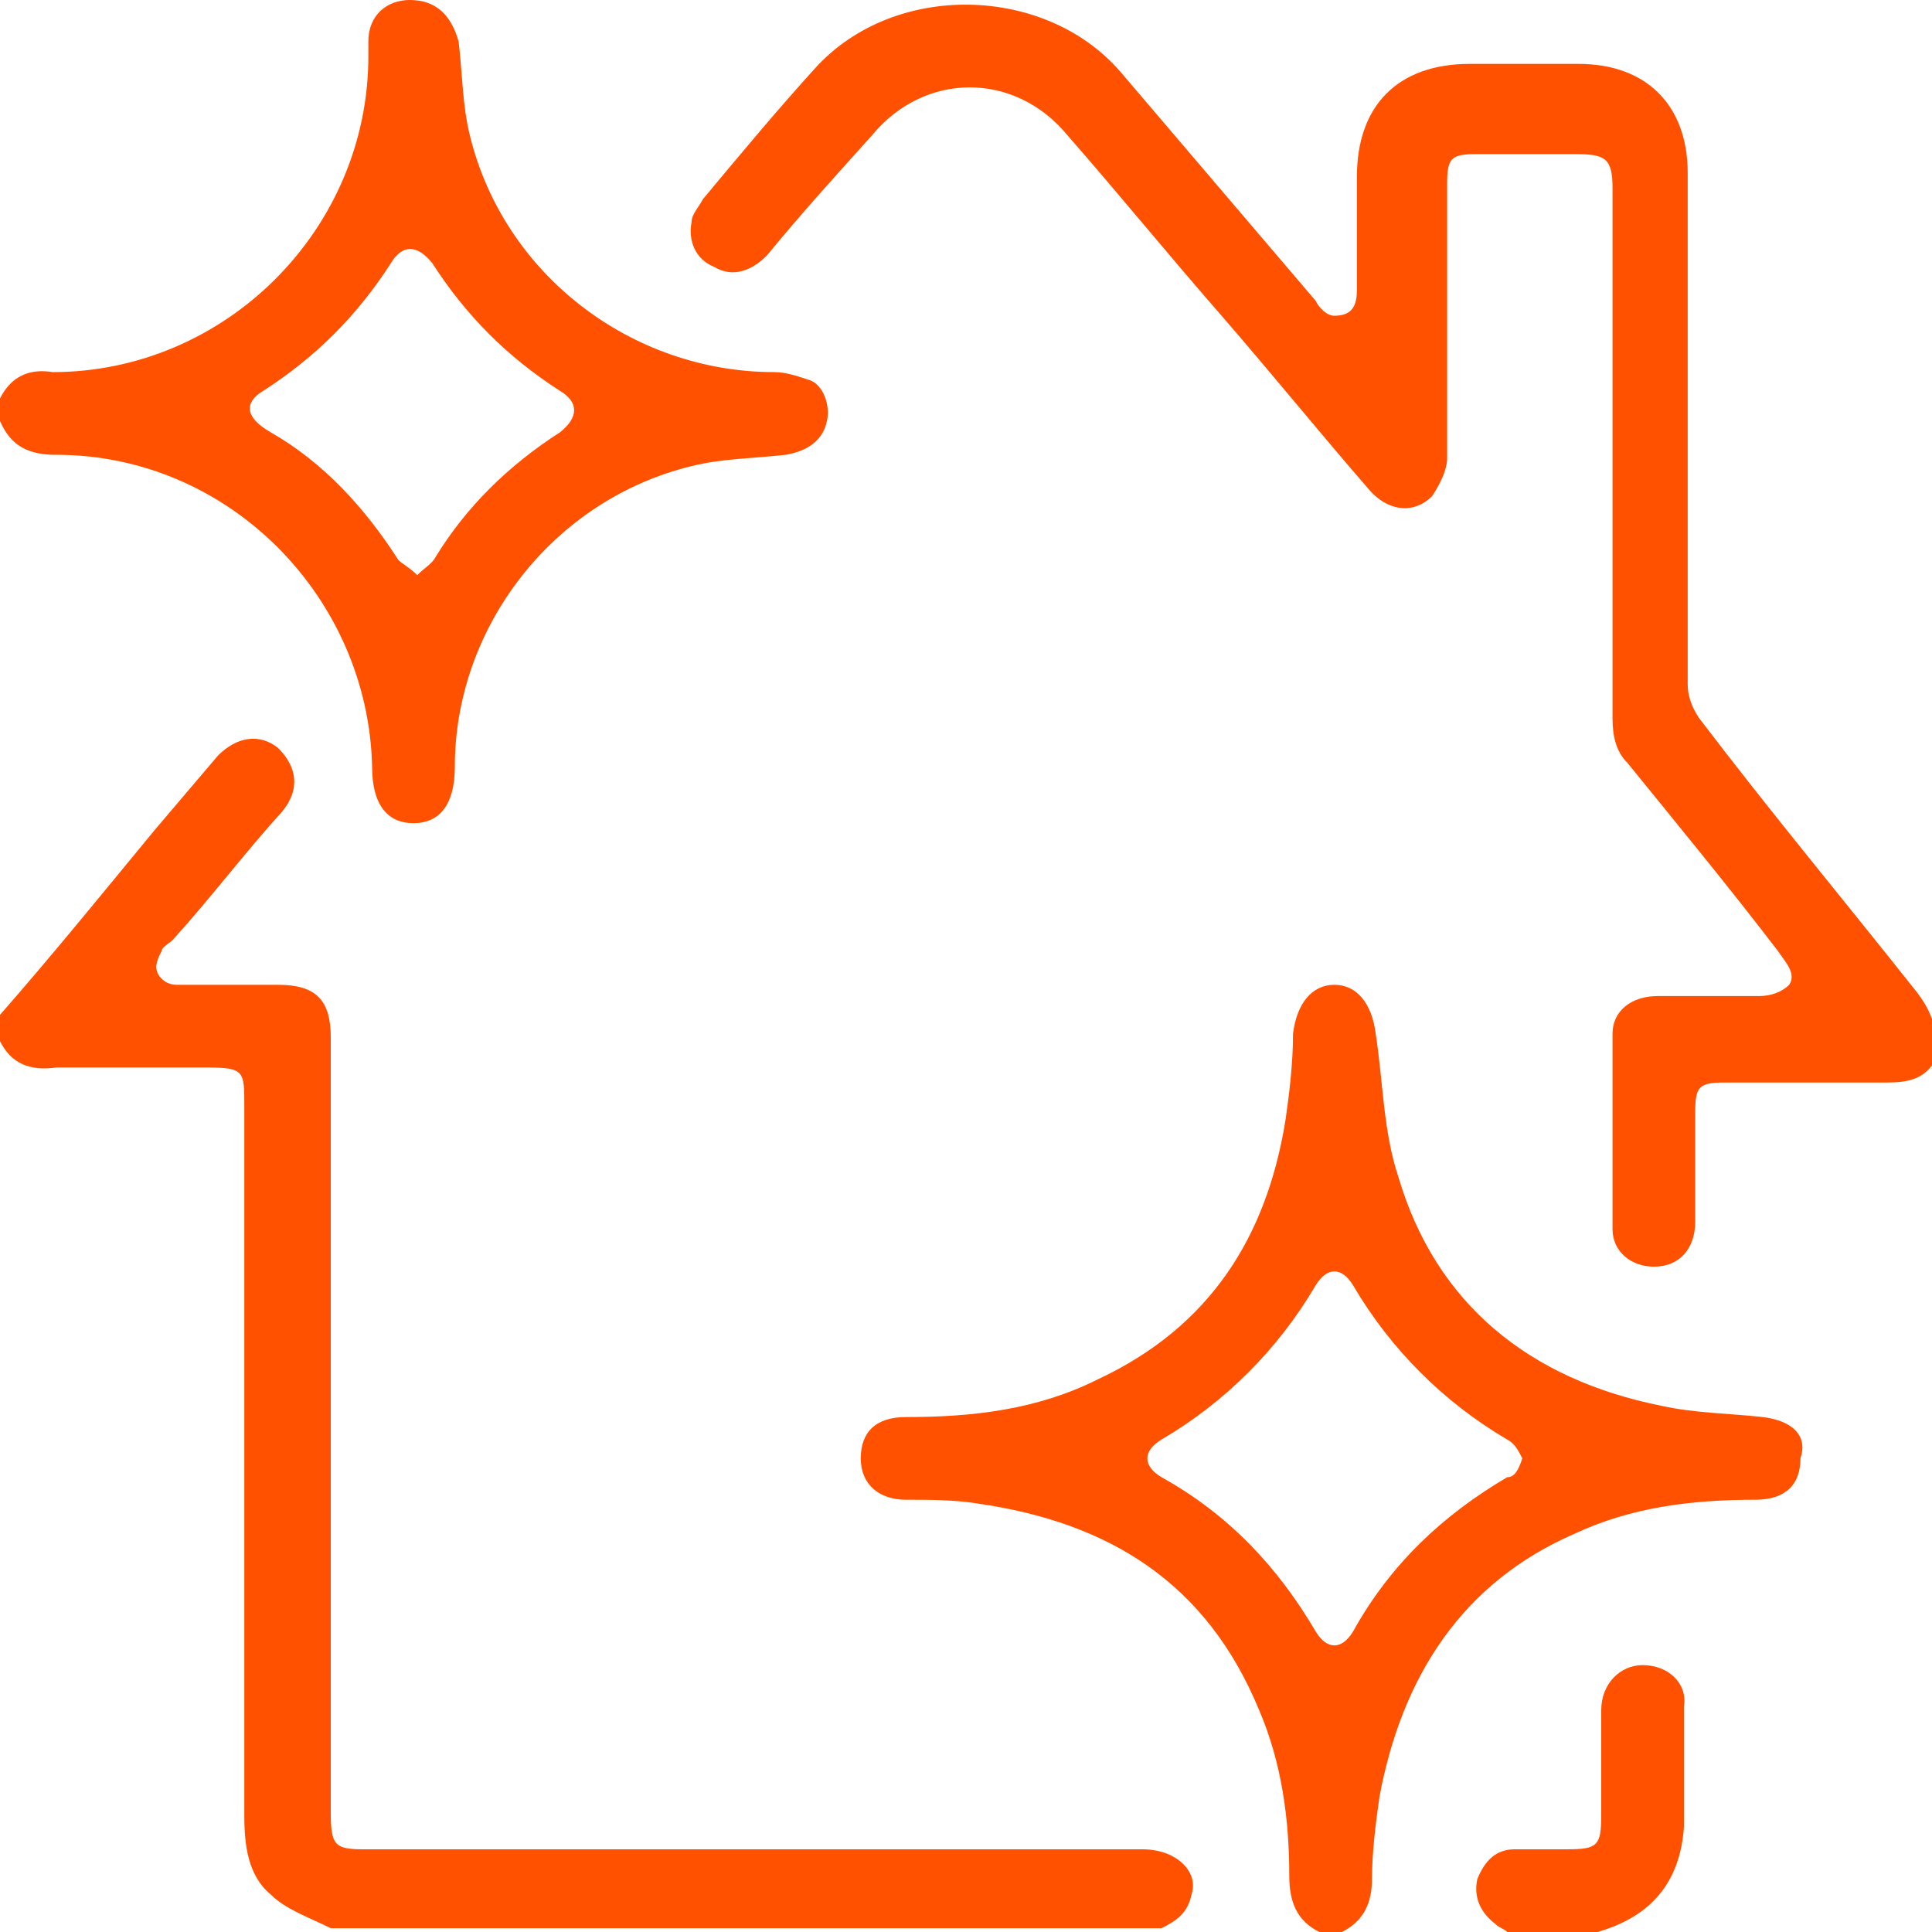
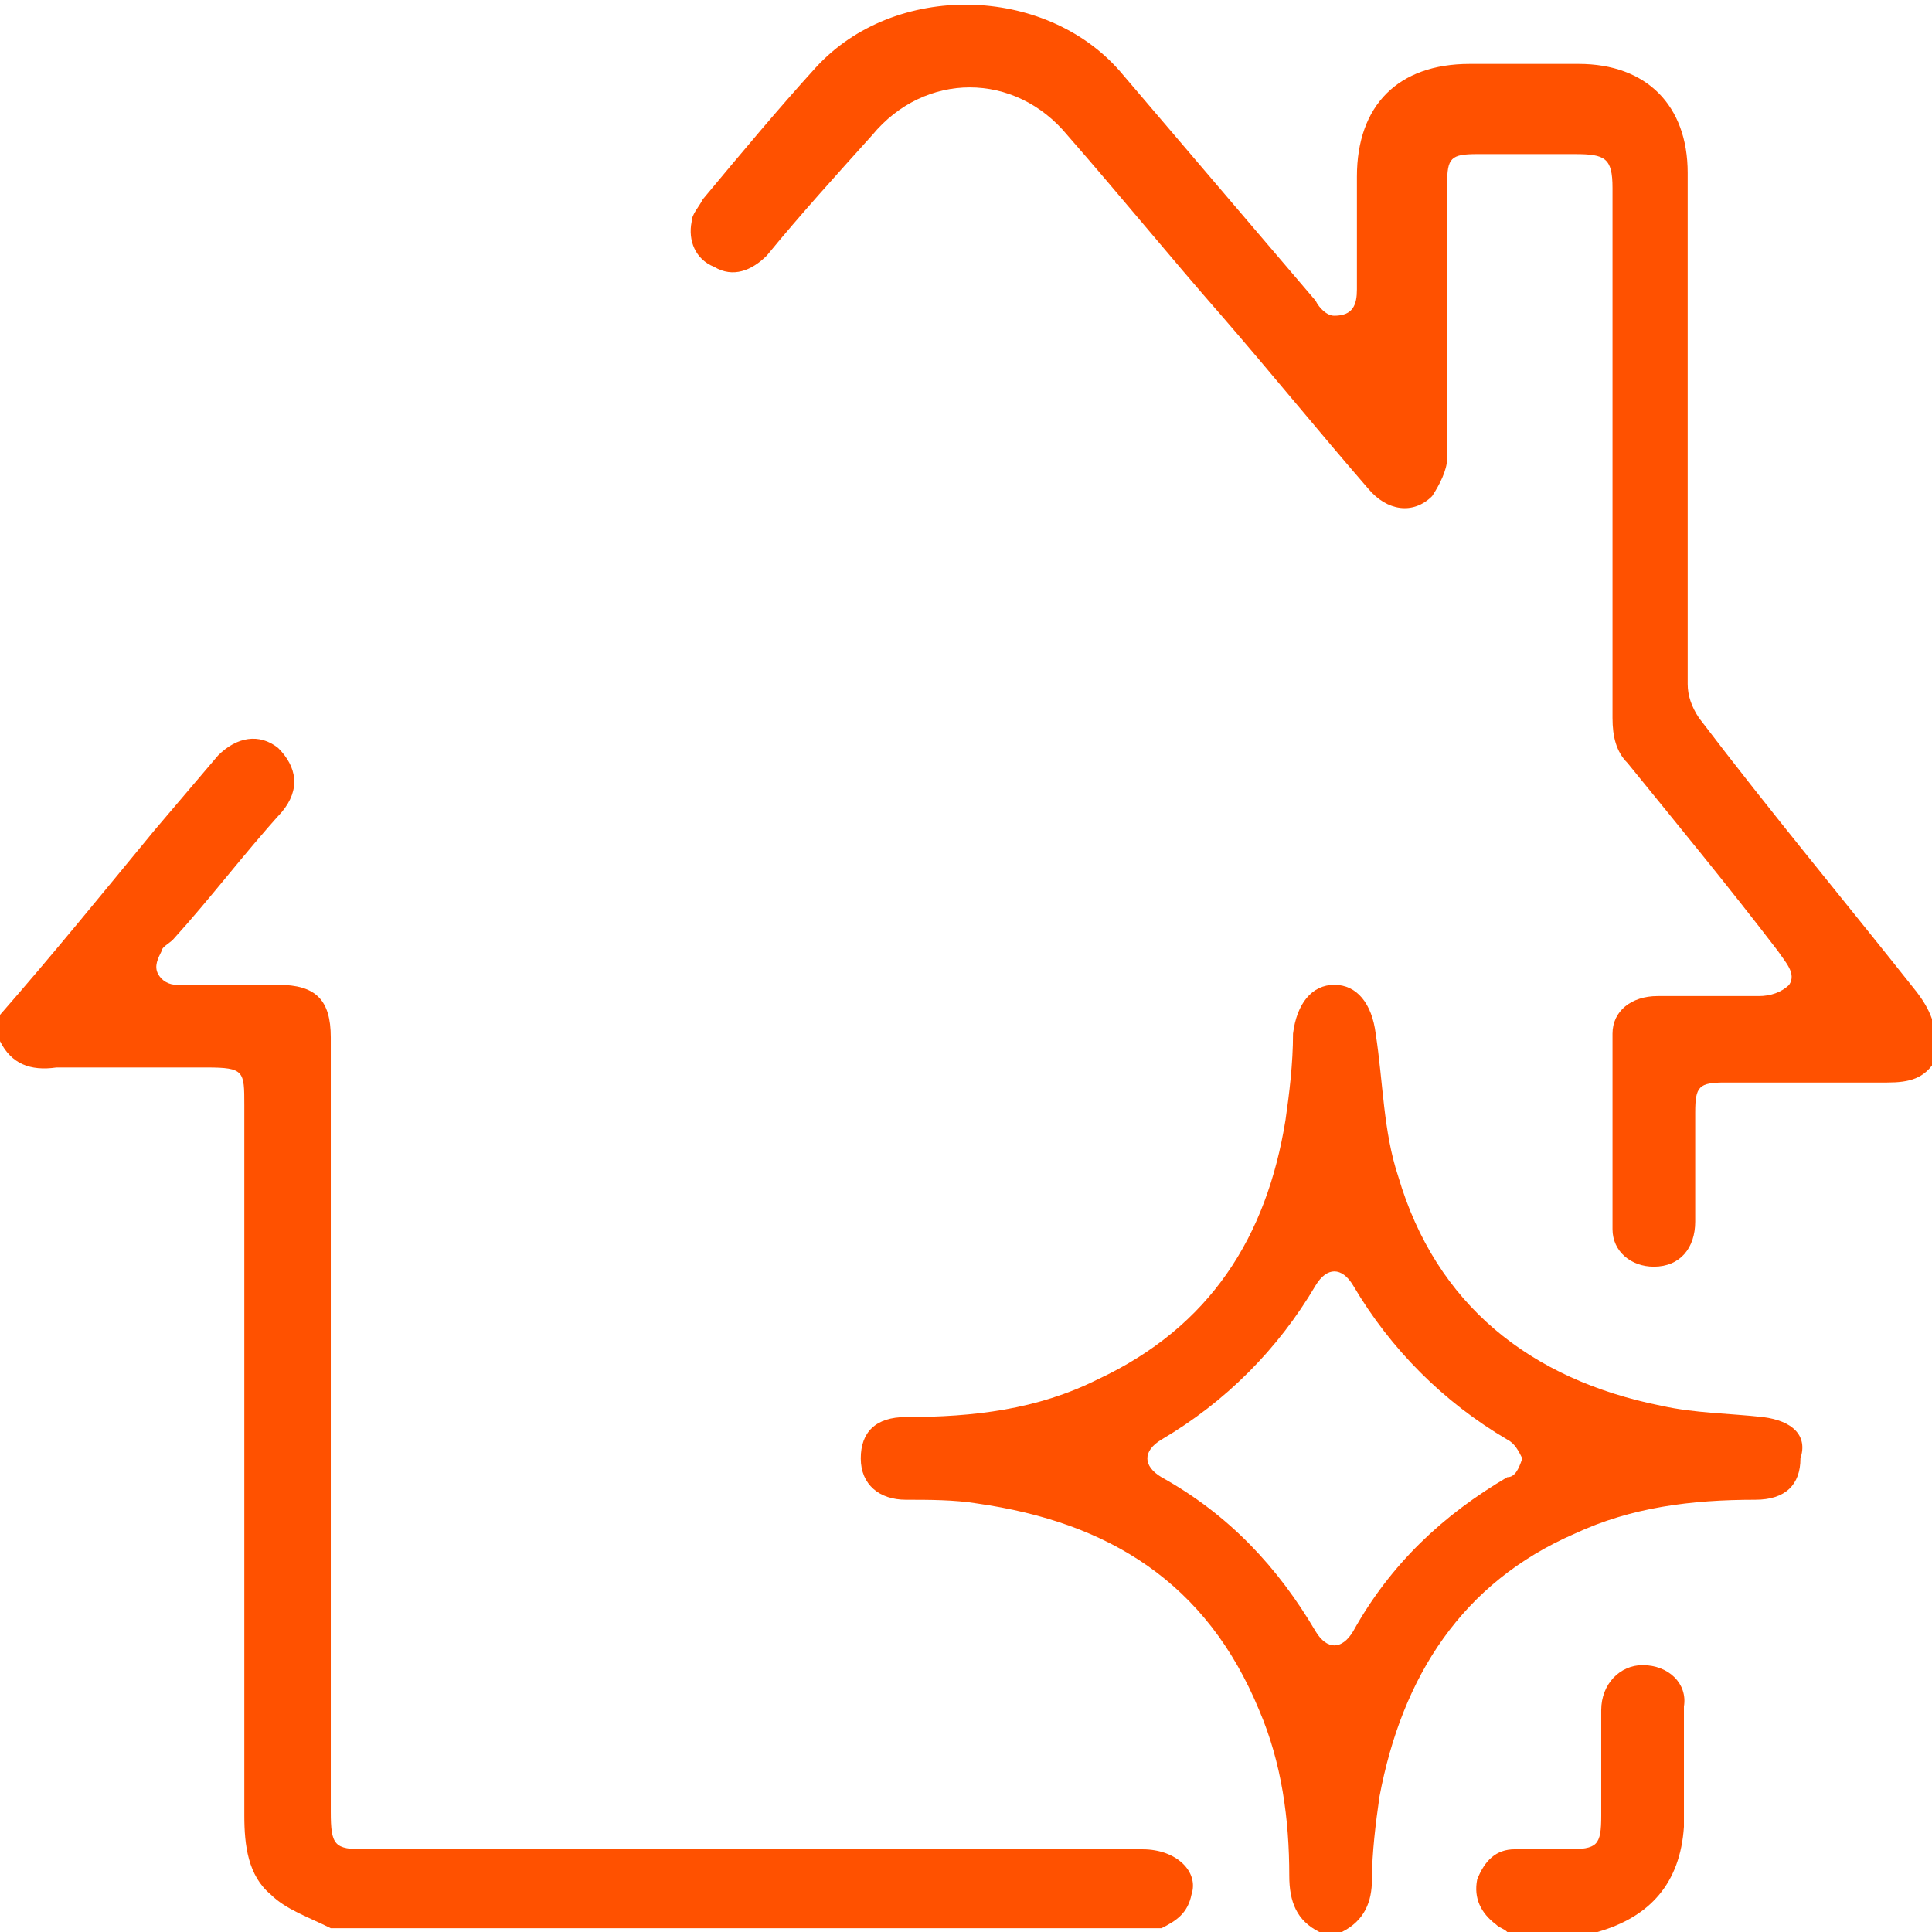
<svg xmlns="http://www.w3.org/2000/svg" width="68" height="68" viewBox="0 0 68 68" fill="none">
  <g clip-path="url(#clip0_811_5690)">
    <path d="M40.218 65.09C31.09 65.09 21.961 65.09 12.833 65.09C11.774 65.09 11.642 64.957 11.642 63.767C11.642 54.638 11.642 45.51 11.642 36.514C11.642 35.191 11.113 34.662 9.79 34.662C8.599 34.662 7.409 34.662 6.218 34.662C5.953 34.662 5.689 34.529 5.556 34.265C5.424 34 5.556 33.736 5.689 33.471C5.689 33.339 5.953 33.206 6.086 33.074C7.409 31.619 8.599 30.031 9.922 28.576C10.584 27.782 10.451 26.988 9.79 26.327C9.128 25.798 8.335 25.93 7.673 26.592C6.879 27.518 6.218 28.311 5.424 29.238C3.572 31.487 1.852 33.603 0 35.72C0 35.985 0 36.382 0 36.646C0.397 37.44 1.058 37.704 1.984 37.572C3.704 37.572 5.556 37.572 7.276 37.572C8.599 37.572 8.599 37.704 8.599 38.895C8.599 47.23 8.599 55.564 8.599 63.899C8.599 64.957 8.732 66.016 9.525 66.677C10.055 67.206 10.848 67.471 11.642 67.868C21.432 67.868 31.09 67.868 40.879 67.868C41.409 67.603 41.805 67.339 41.938 66.677C42.202 65.883 41.409 65.09 40.218 65.09Z" fill="#FF5100" />
    <path d="M62.047 49.876C60.856 49.743 59.666 49.743 58.475 49.479C53.844 48.553 50.537 45.907 49.214 41.409C48.685 39.821 48.685 38.101 48.42 36.382C48.288 35.323 47.759 34.662 46.965 34.662C46.171 34.662 45.642 35.323 45.51 36.382C45.51 37.44 45.378 38.498 45.245 39.424C44.584 43.525 42.599 46.7 38.63 48.553C36.514 49.611 34.265 49.876 31.883 49.876C30.825 49.876 30.296 50.405 30.296 51.331C30.296 52.257 30.957 52.786 31.883 52.786C32.677 52.786 33.603 52.786 34.397 52.918C39.027 53.58 42.467 55.697 44.319 60.195C45.113 62.047 45.378 64.031 45.378 66.016C45.378 66.942 45.642 67.603 46.436 68C46.701 68 46.965 68 47.23 68C48.023 67.603 48.288 66.942 48.288 66.148C48.288 65.222 48.42 64.164 48.553 63.237C49.346 59.004 51.463 55.697 55.432 53.977C57.416 53.051 59.533 52.786 61.782 52.786C62.841 52.786 63.37 52.257 63.37 51.331C63.634 50.537 63.105 50.008 62.047 49.876ZM53.051 51.992C50.802 53.315 48.95 55.035 47.627 57.416C47.23 58.078 46.701 58.078 46.304 57.416C44.981 55.167 43.261 53.315 40.88 51.992C40.218 51.596 40.218 51.066 40.88 50.669C43.129 49.346 44.981 47.494 46.304 45.245C46.701 44.584 47.23 44.584 47.627 45.245C48.95 47.494 50.802 49.346 53.051 50.669C53.315 50.802 53.448 51.066 53.58 51.331C53.448 51.728 53.315 51.992 53.051 51.992Z" fill="#FF5100" />
-     <path d="M1.984 16.008C8.07 16.008 12.965 21.035 13.097 26.988C13.097 28.311 13.627 28.973 14.553 28.973C15.479 28.973 16.008 28.311 16.008 26.988C16.008 22.093 19.448 17.595 24.342 16.405C25.401 16.14 26.459 16.14 27.65 16.008C28.444 15.876 28.973 15.479 29.105 14.817C29.237 14.288 28.973 13.494 28.444 13.362C28.047 13.23 27.65 13.097 27.253 13.097C22.226 13.097 17.728 9.658 16.537 4.763C16.272 3.704 16.272 2.514 16.14 1.455C15.876 0.529 15.346 0 14.42 0C13.627 0 12.965 0.529 12.965 1.455C12.965 1.588 12.965 1.852 12.965 1.984C12.965 8.07 7.938 13.097 1.852 13.097C1.058 12.965 0.397 13.23 0 14.023C0 14.288 0 14.553 0 14.817C0.397 15.743 1.058 16.008 1.984 16.008ZM9.261 13.759C11.113 12.568 12.568 11.113 13.759 9.261C14.156 8.599 14.685 8.599 15.214 9.261C16.405 11.113 17.86 12.568 19.712 13.759C20.373 14.156 20.373 14.685 19.712 15.214C17.86 16.405 16.405 17.86 15.346 19.58C15.214 19.844 14.949 19.977 14.685 20.241C14.42 19.977 14.156 19.844 14.023 19.712C12.833 17.86 11.377 16.272 9.525 15.214C8.599 14.685 8.599 14.156 9.261 13.759Z" fill="#FF5100" />
    <path d="M57.814 58.607C57.02 58.607 56.358 59.268 56.358 60.194C56.358 61.385 56.358 62.576 56.358 63.899C56.358 64.957 56.226 65.089 55.168 65.089C54.506 65.089 53.977 65.089 53.316 65.089C52.654 65.089 52.257 65.486 51.993 66.148C51.86 66.809 52.125 67.338 52.654 67.735C52.786 67.868 52.919 67.868 53.051 68C54.109 68 55.168 68 56.226 68C58.078 67.471 59.137 66.28 59.269 64.296C59.269 62.84 59.269 61.517 59.269 60.062C59.401 59.268 58.74 58.607 57.814 58.607Z" fill="#FF5100" />
    <path d="M67.471 34.926C64.957 31.751 62.312 28.576 59.798 25.268C59.533 24.871 59.401 24.474 59.401 24.078C59.401 21.035 59.401 17.992 59.401 15.082C59.401 12.039 59.401 8.996 59.401 6.085C59.401 3.704 57.946 2.249 55.564 2.249C54.242 2.249 53.051 2.249 51.728 2.249C49.214 2.249 47.759 3.704 47.759 6.218C47.759 7.541 47.759 8.864 47.759 10.187C47.759 10.716 47.627 11.113 46.965 11.113C46.701 11.113 46.436 10.848 46.304 10.583C44.055 7.938 41.673 5.159 39.424 2.513C36.778 -0.529 31.487 -0.662 28.708 2.381C27.385 3.836 26.062 5.424 24.739 7.011C24.607 7.276 24.343 7.541 24.343 7.805C24.21 8.467 24.475 9.128 25.136 9.393C25.798 9.79 26.459 9.525 26.989 8.996C28.179 7.541 29.502 6.085 30.693 4.762C32.545 2.513 35.72 2.513 37.572 4.762C39.424 6.879 41.144 8.996 42.996 11.113C44.716 13.097 46.436 15.214 48.156 17.198C48.817 17.992 49.743 18.124 50.405 17.463C50.669 17.066 50.934 16.537 50.934 16.14C50.934 12.965 50.934 9.657 50.934 6.482C50.934 5.556 51.066 5.424 51.992 5.424C53.183 5.424 54.242 5.424 55.432 5.424C56.49 5.424 56.755 5.556 56.755 6.615C56.755 12.832 56.755 19.05 56.755 25.268C56.755 25.93 56.887 26.459 57.284 26.856C59.004 28.973 60.856 31.222 62.576 33.471C62.841 33.867 63.238 34.264 62.973 34.661C62.708 34.926 62.312 35.058 61.915 35.058C60.724 35.058 59.533 35.058 58.343 35.058C57.417 35.058 56.755 35.587 56.755 36.381C56.755 38.63 56.755 40.879 56.755 43.261C56.755 44.054 57.417 44.583 58.21 44.583C59.136 44.583 59.666 43.922 59.666 42.996C59.666 41.673 59.666 40.482 59.666 39.159C59.666 38.233 59.798 38.101 60.724 38.101C62.576 38.101 64.561 38.101 66.413 38.101C67.207 38.101 67.736 37.969 68.132 37.307C68.265 36.117 67.868 35.455 67.471 34.926Z" fill="#FF5100" />
  </g>
  <defs>
    <clipPath id="clip0_811_5690">
      <rect width="68" height="68" fill="white" />
    </clipPath>
  </defs>
</svg>